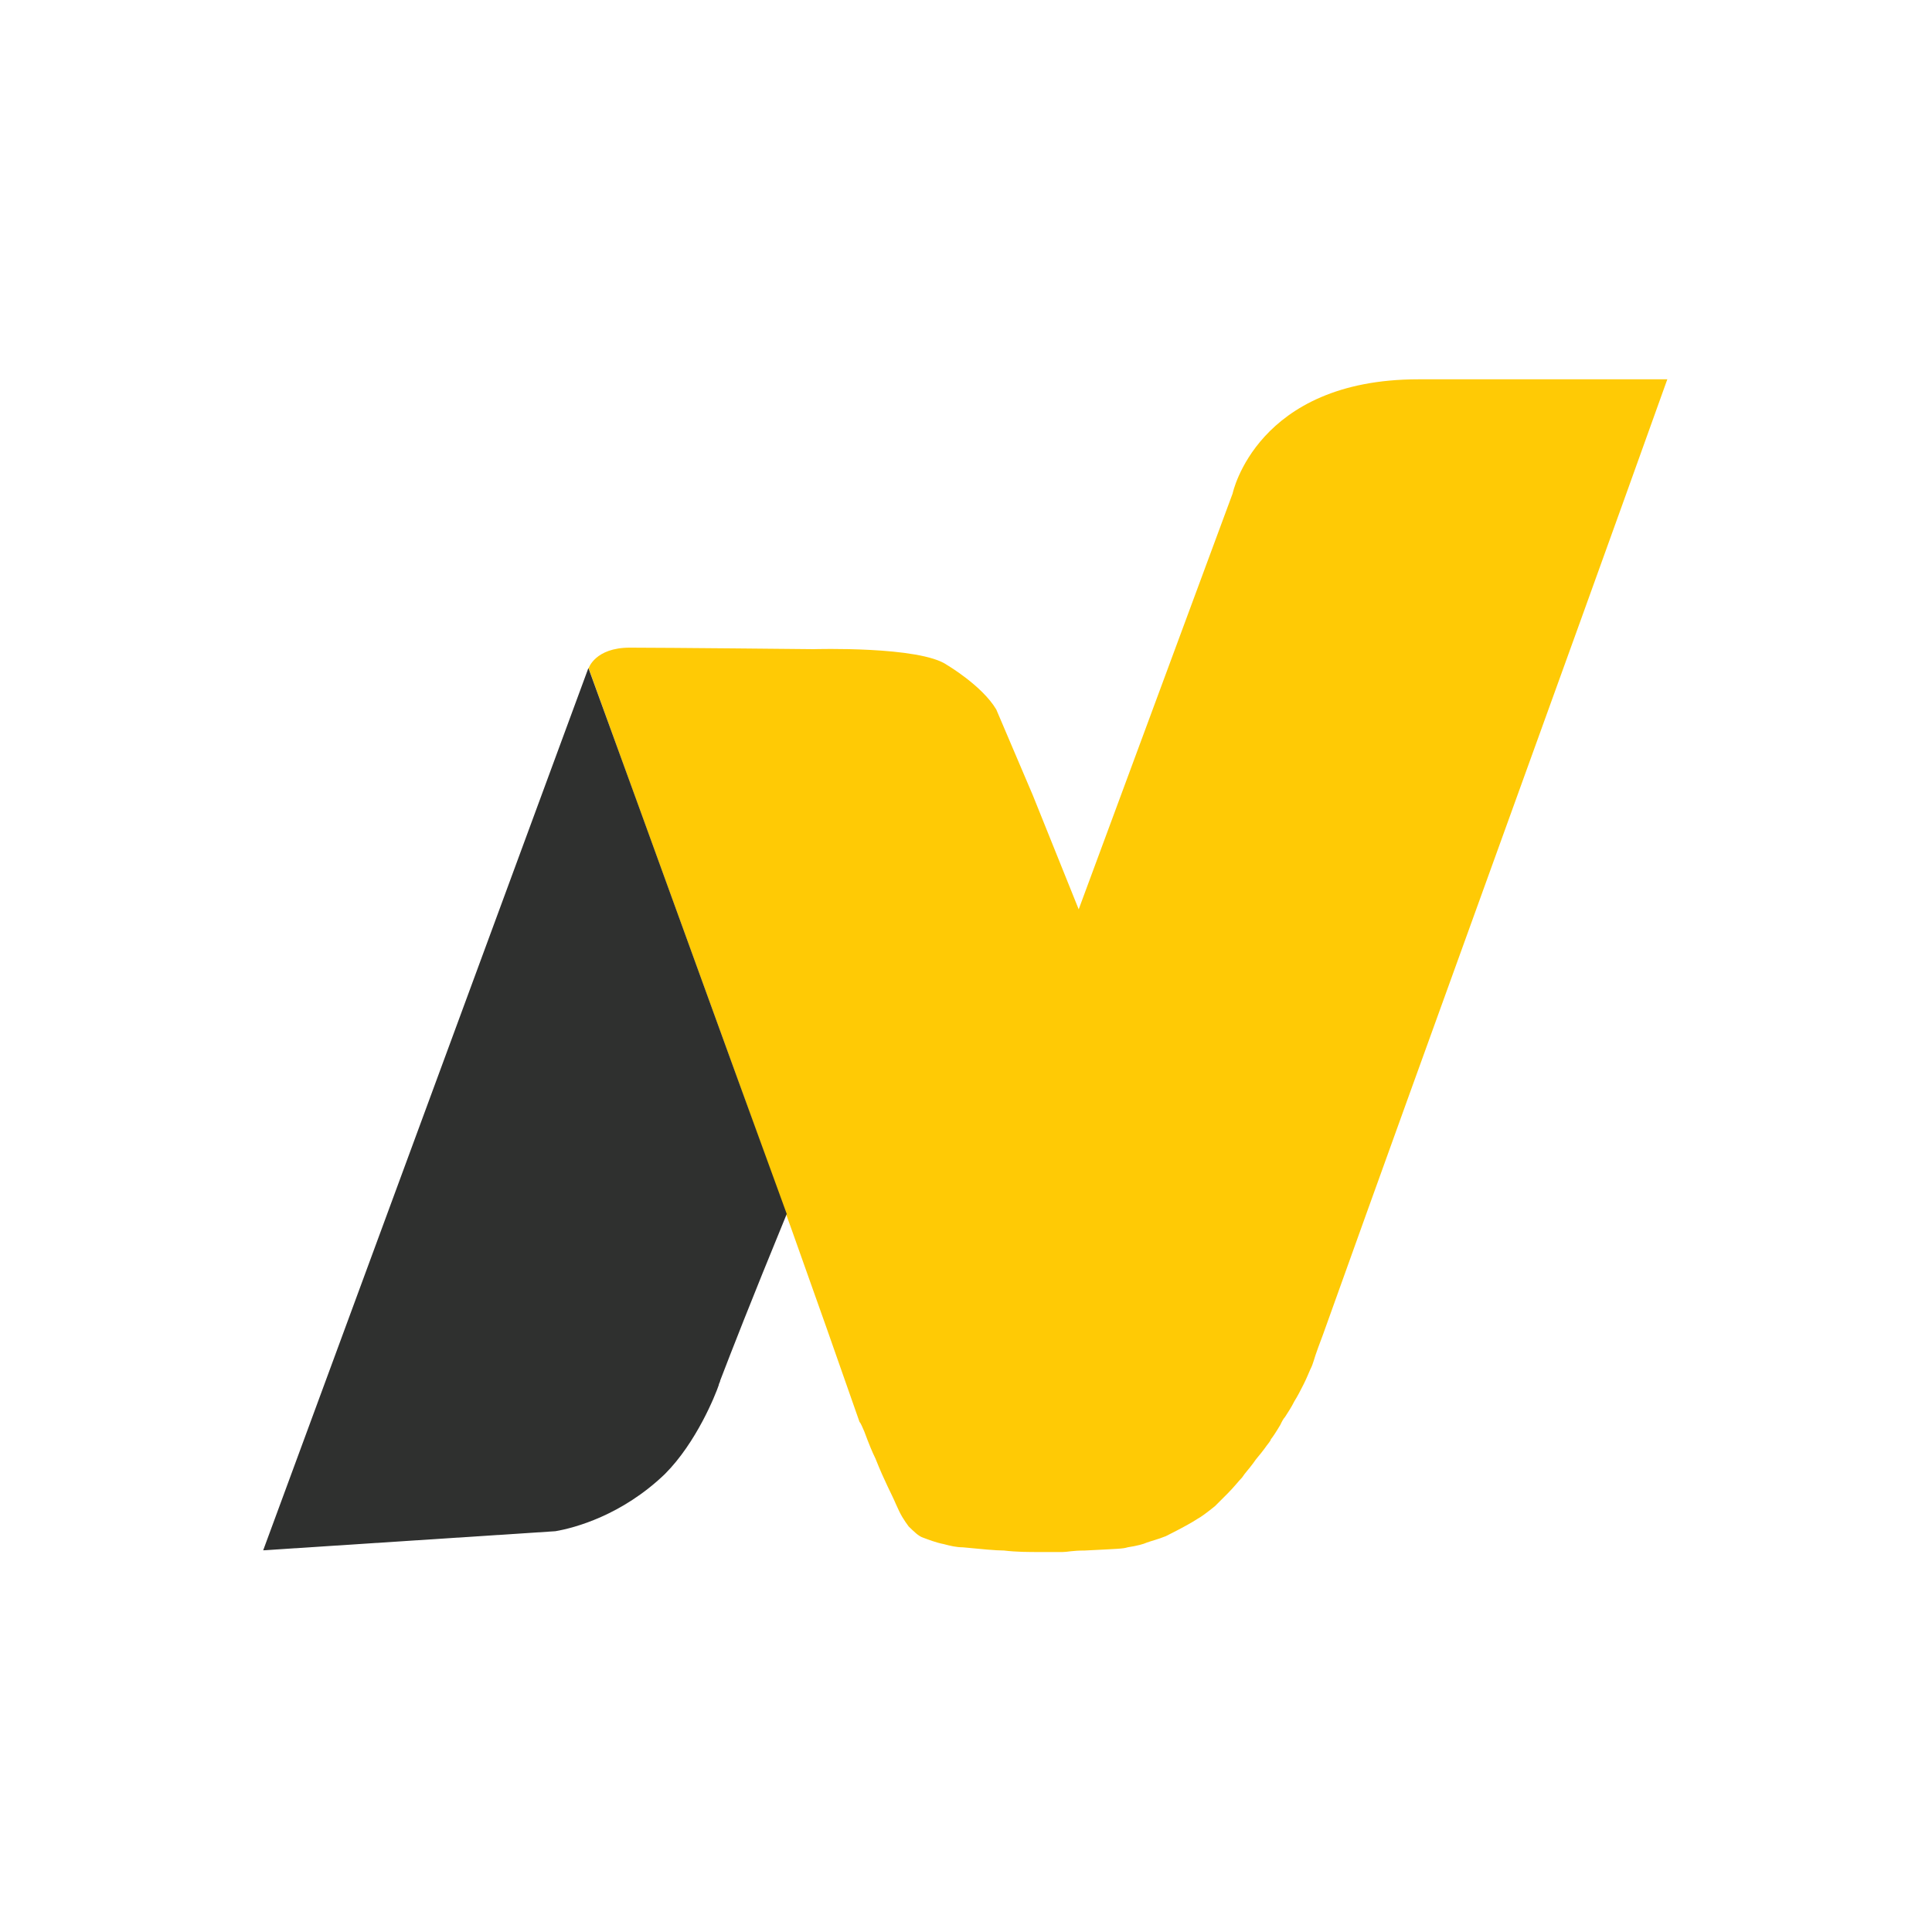
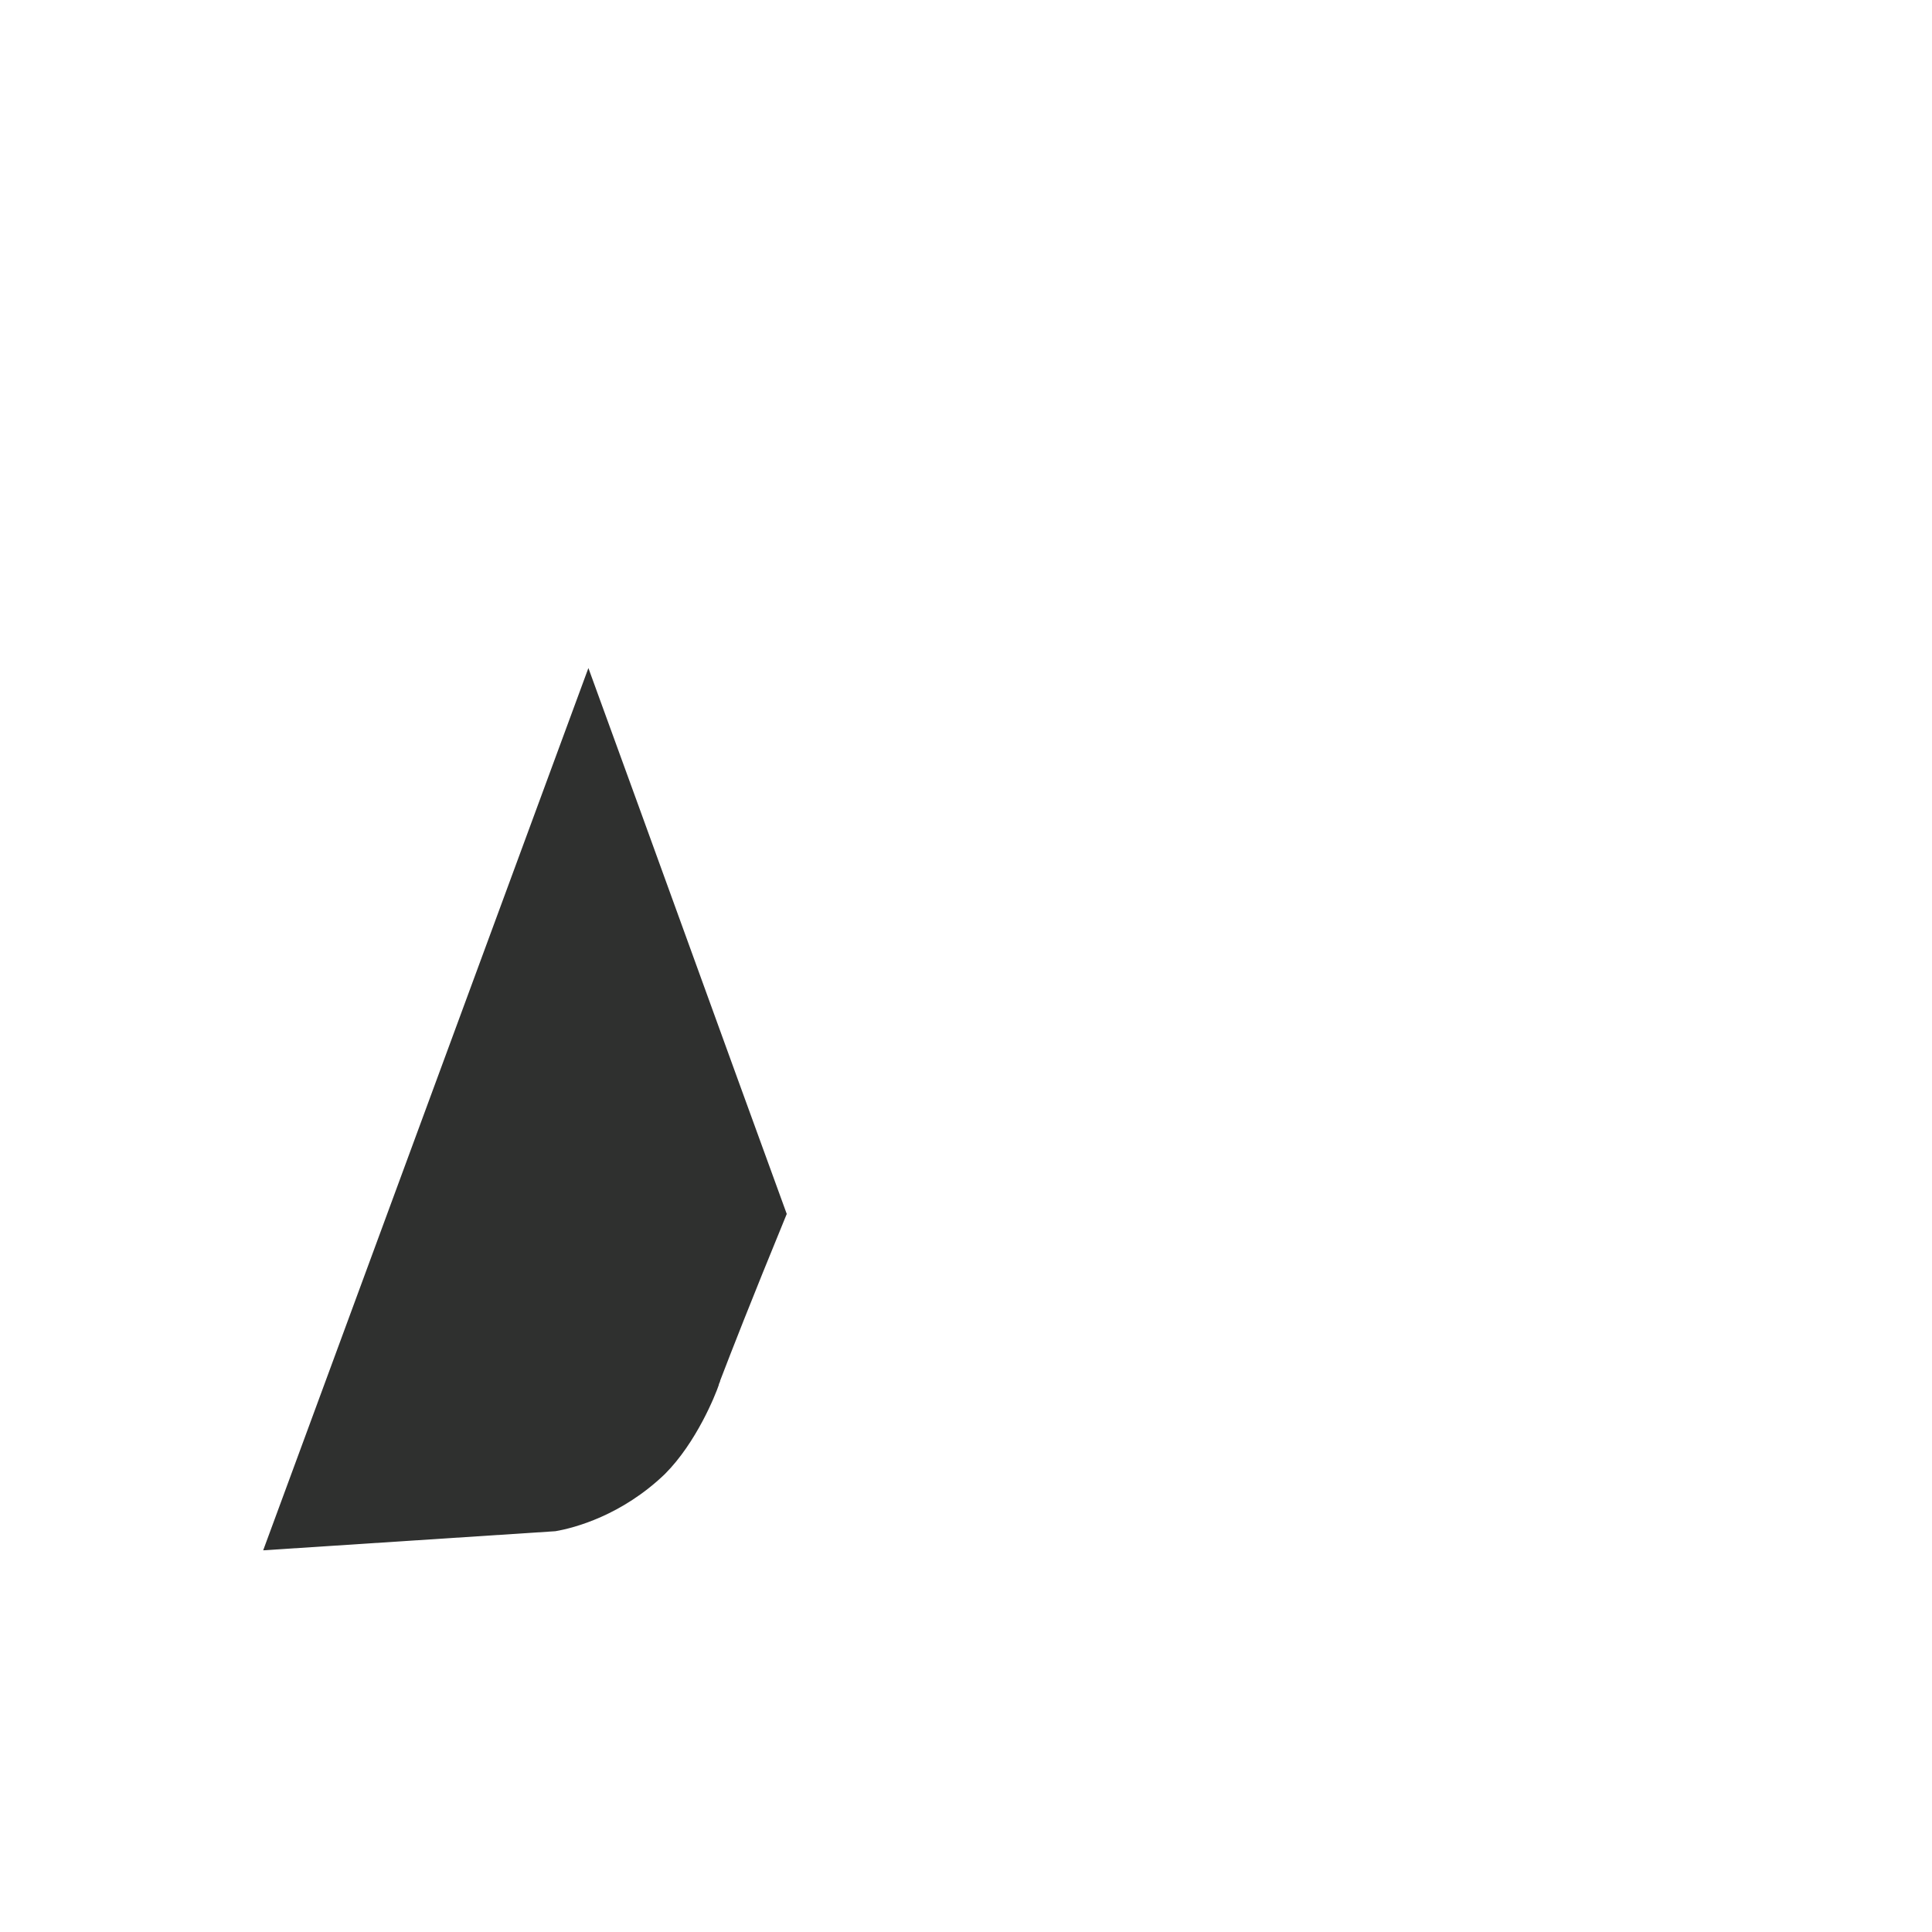
<svg xmlns="http://www.w3.org/2000/svg" version="1.1" id="Layer_1" x="0px" y="0px" width="900px" height="900px" viewBox="0 0 900 900" enable-background="new 0 0 900 900" xml:space="preserve">
  <g>
-     <path fill="#FFCA05" d="M274.2,311.3c0,0,3-9.6,19.2-9.6c16.3,0,85.7,0.7,85.7,0.7s49.5-1.5,62.1,7.4c0,0,16.3,9.6,22.9,20.7   l17,39.9l21.4,53.2l71.7-193.7c0,0,11.1-53.2,86.5-53.2h116c-53.2,148.6-107.2,296.4-160.4,445c-2.2,5.9-2.2,5.9-2.2,5.9   c-2.2,5.9-2.2,7.4-3.7,10.3c-0.7,1.5-1.5,3.7-3,6.7c-1.5,3-3,5.9-4.4,8.1c-1.5,3-3,5.2-4.4,7.4c-0.7,0.7-1.5,2.2-2.2,3.7   c-2.2,3.7-3.7,5.9-4.4,6.7c0,0.7-1.5,2.2-3,4.4c-2.2,3-3.7,4.4-5.2,6.7c-2.2,3-3.7,4.4-5.2,6.7c-1.5,1.5-3.7,4.4-6.7,7.4   c-1.5,1.5-3.7,3.7-5.9,5.9c-3.7,3-6.7,5.2-8.1,5.9c-2.2,1.5-7.4,4.4-14.8,8.1c-3.7,1.5-6.7,2.2-8.9,3c-1.5,0.7-4.4,1.5-8.9,2.2   c-2.2,0.7-4.4,0.7-20,1.5c-5.9,0-8.1,0.7-10.3,0.7c-1.5,0-5.9,0-9.6,0c-6.7,0-11.8,0-17.7-0.7c-3.7,0-11.1-0.7-19.2-1.5   c-3,0-5.9-0.7-8.9-1.5c-3.7-0.7-7.4-2.2-9.6-3c-2.2-0.7-4.4-3-6.7-5.2c-2.2-3-3.7-5.2-5.9-10.3c-2.2-5.2-5.2-10.3-9.6-21.4   c-1.5-3-3-6.7-5.2-12.6c-0.7-1.5-1.5-3.7-2.2-4.4C359.2,544.1,316.3,428,274.2,311.3z" />
    <path fill="#2F302F" d="M122.6,722.2l151.5-411c31,85,61.4,169.3,92.4,254.3c-17,41.4-25.9,64.3-31,77.6c0,0.7-0.7,1.5-0.7,2.2   c-1.5,4.4-10.3,26.6-25.1,41.4c-20,19.2-42.1,25.1-51,26.6L122.6,722.2z" />
  </g>
</svg>